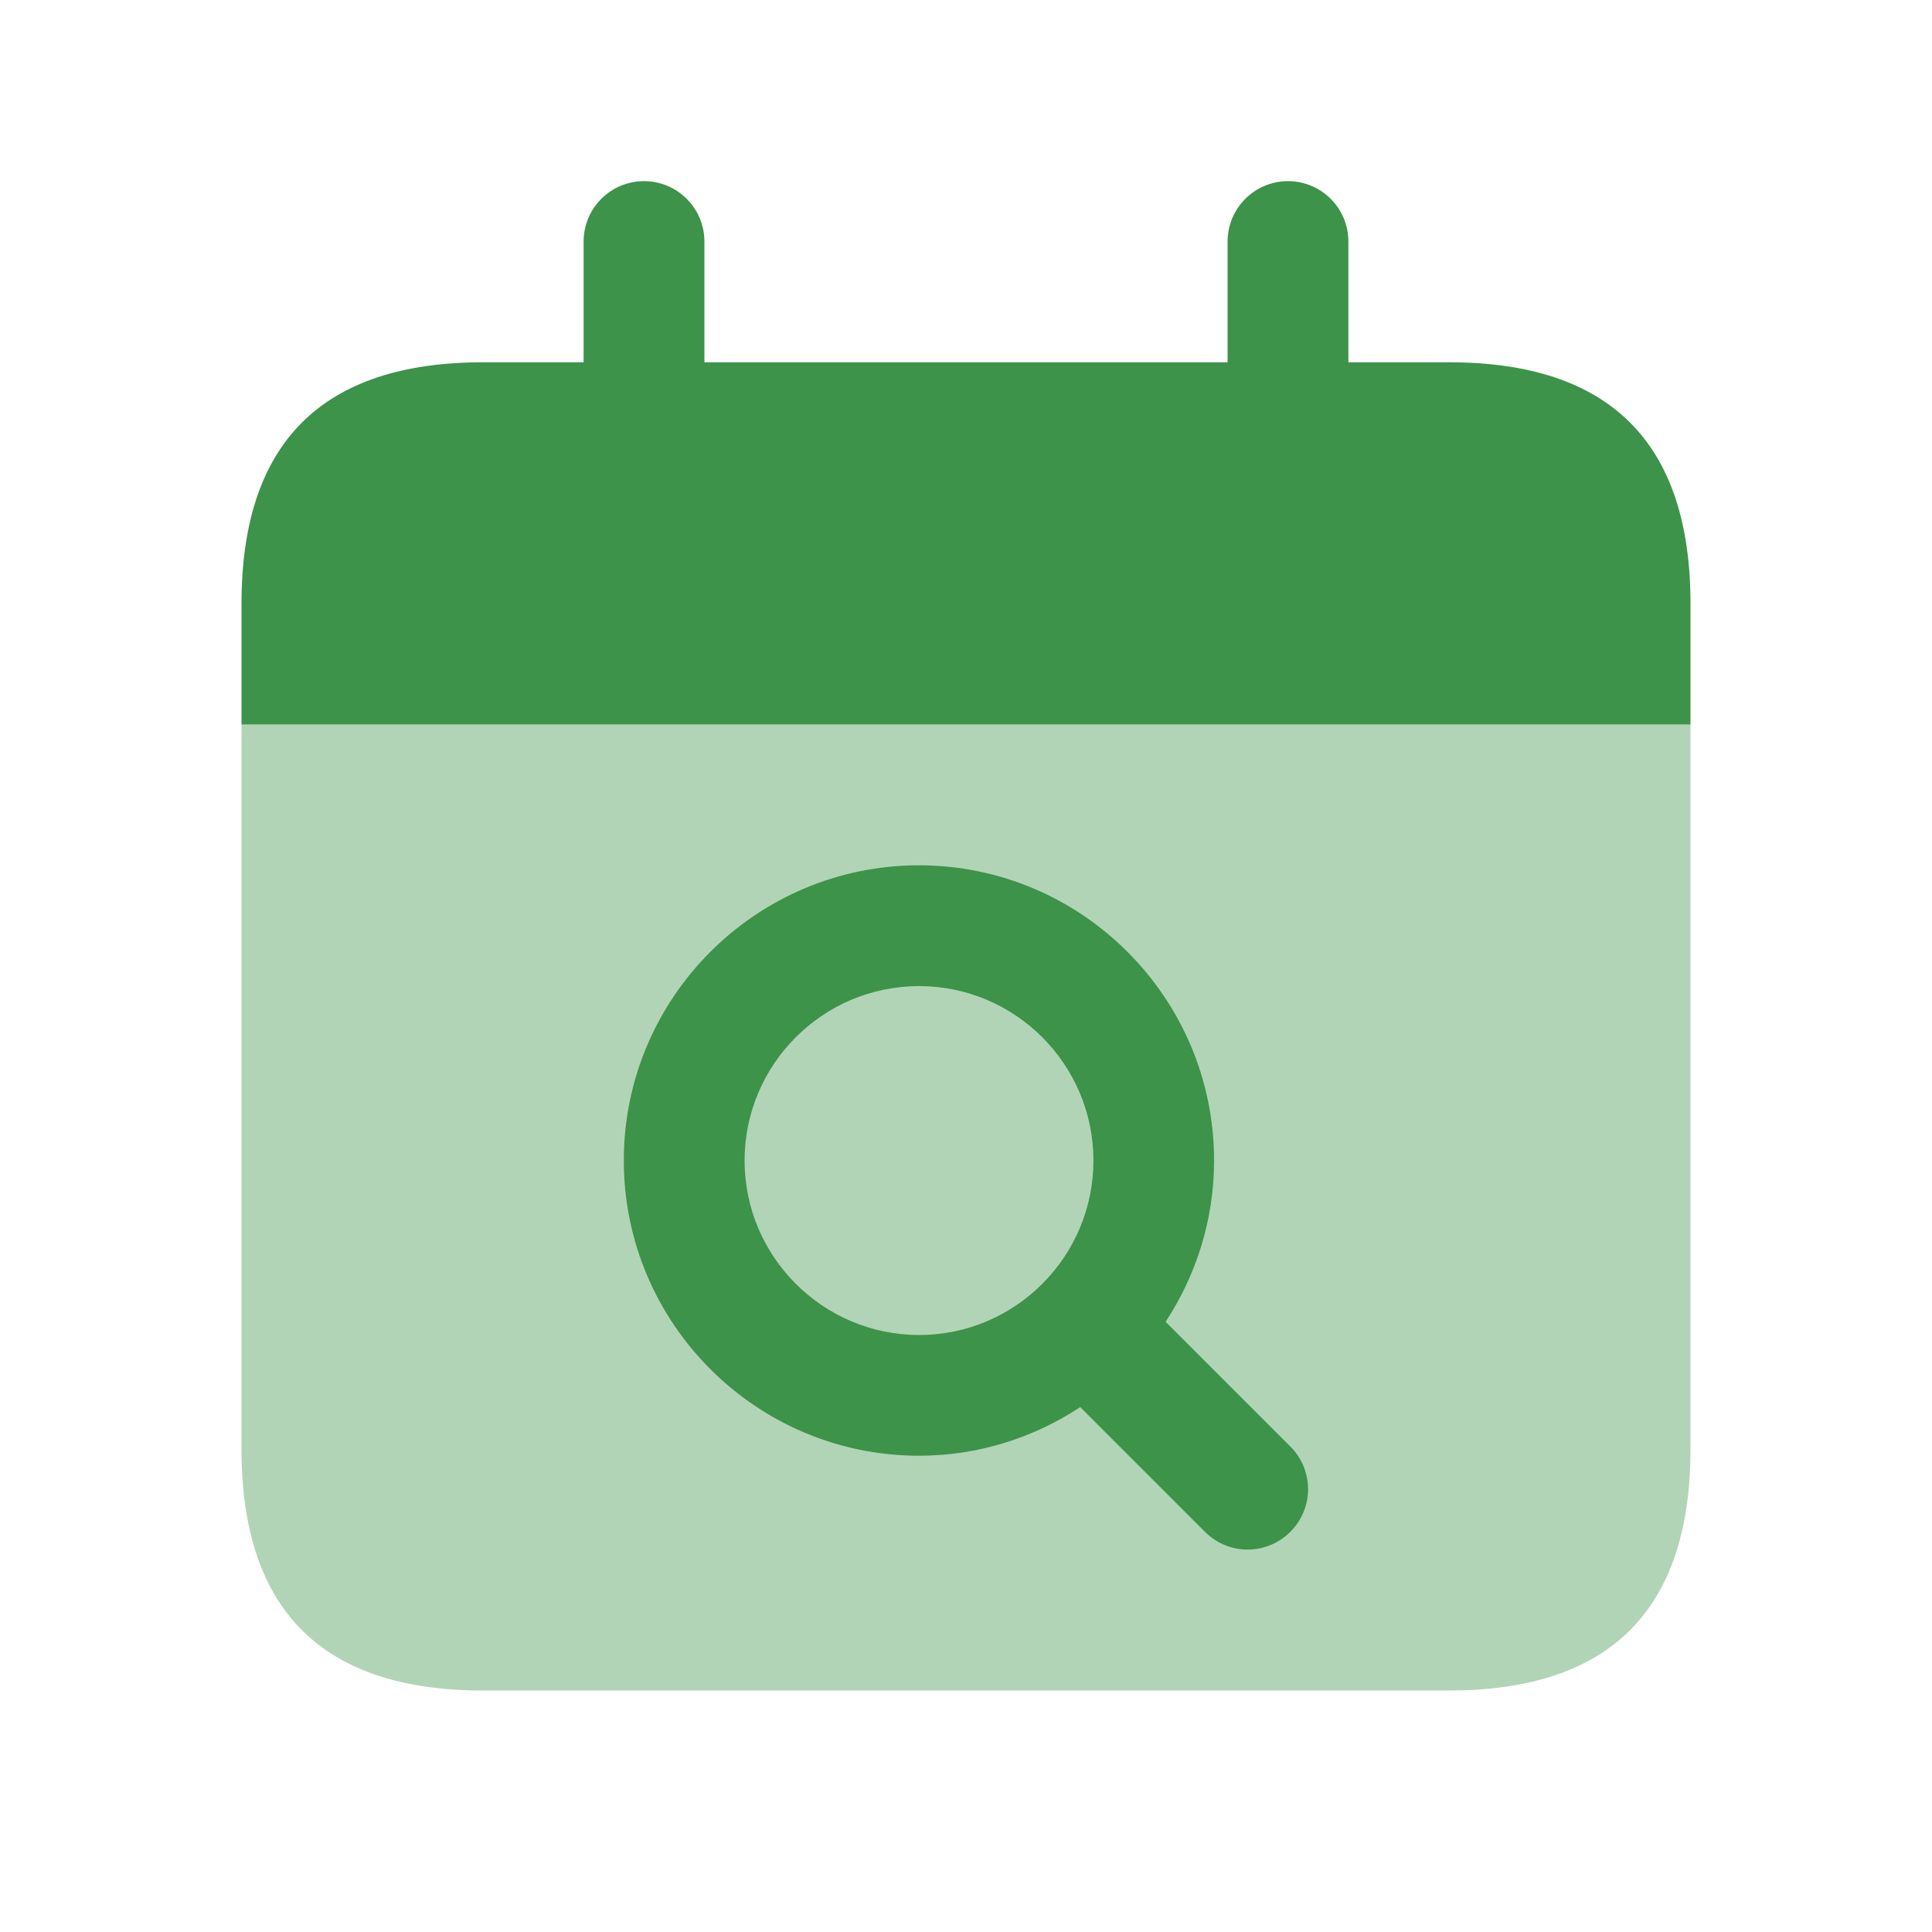
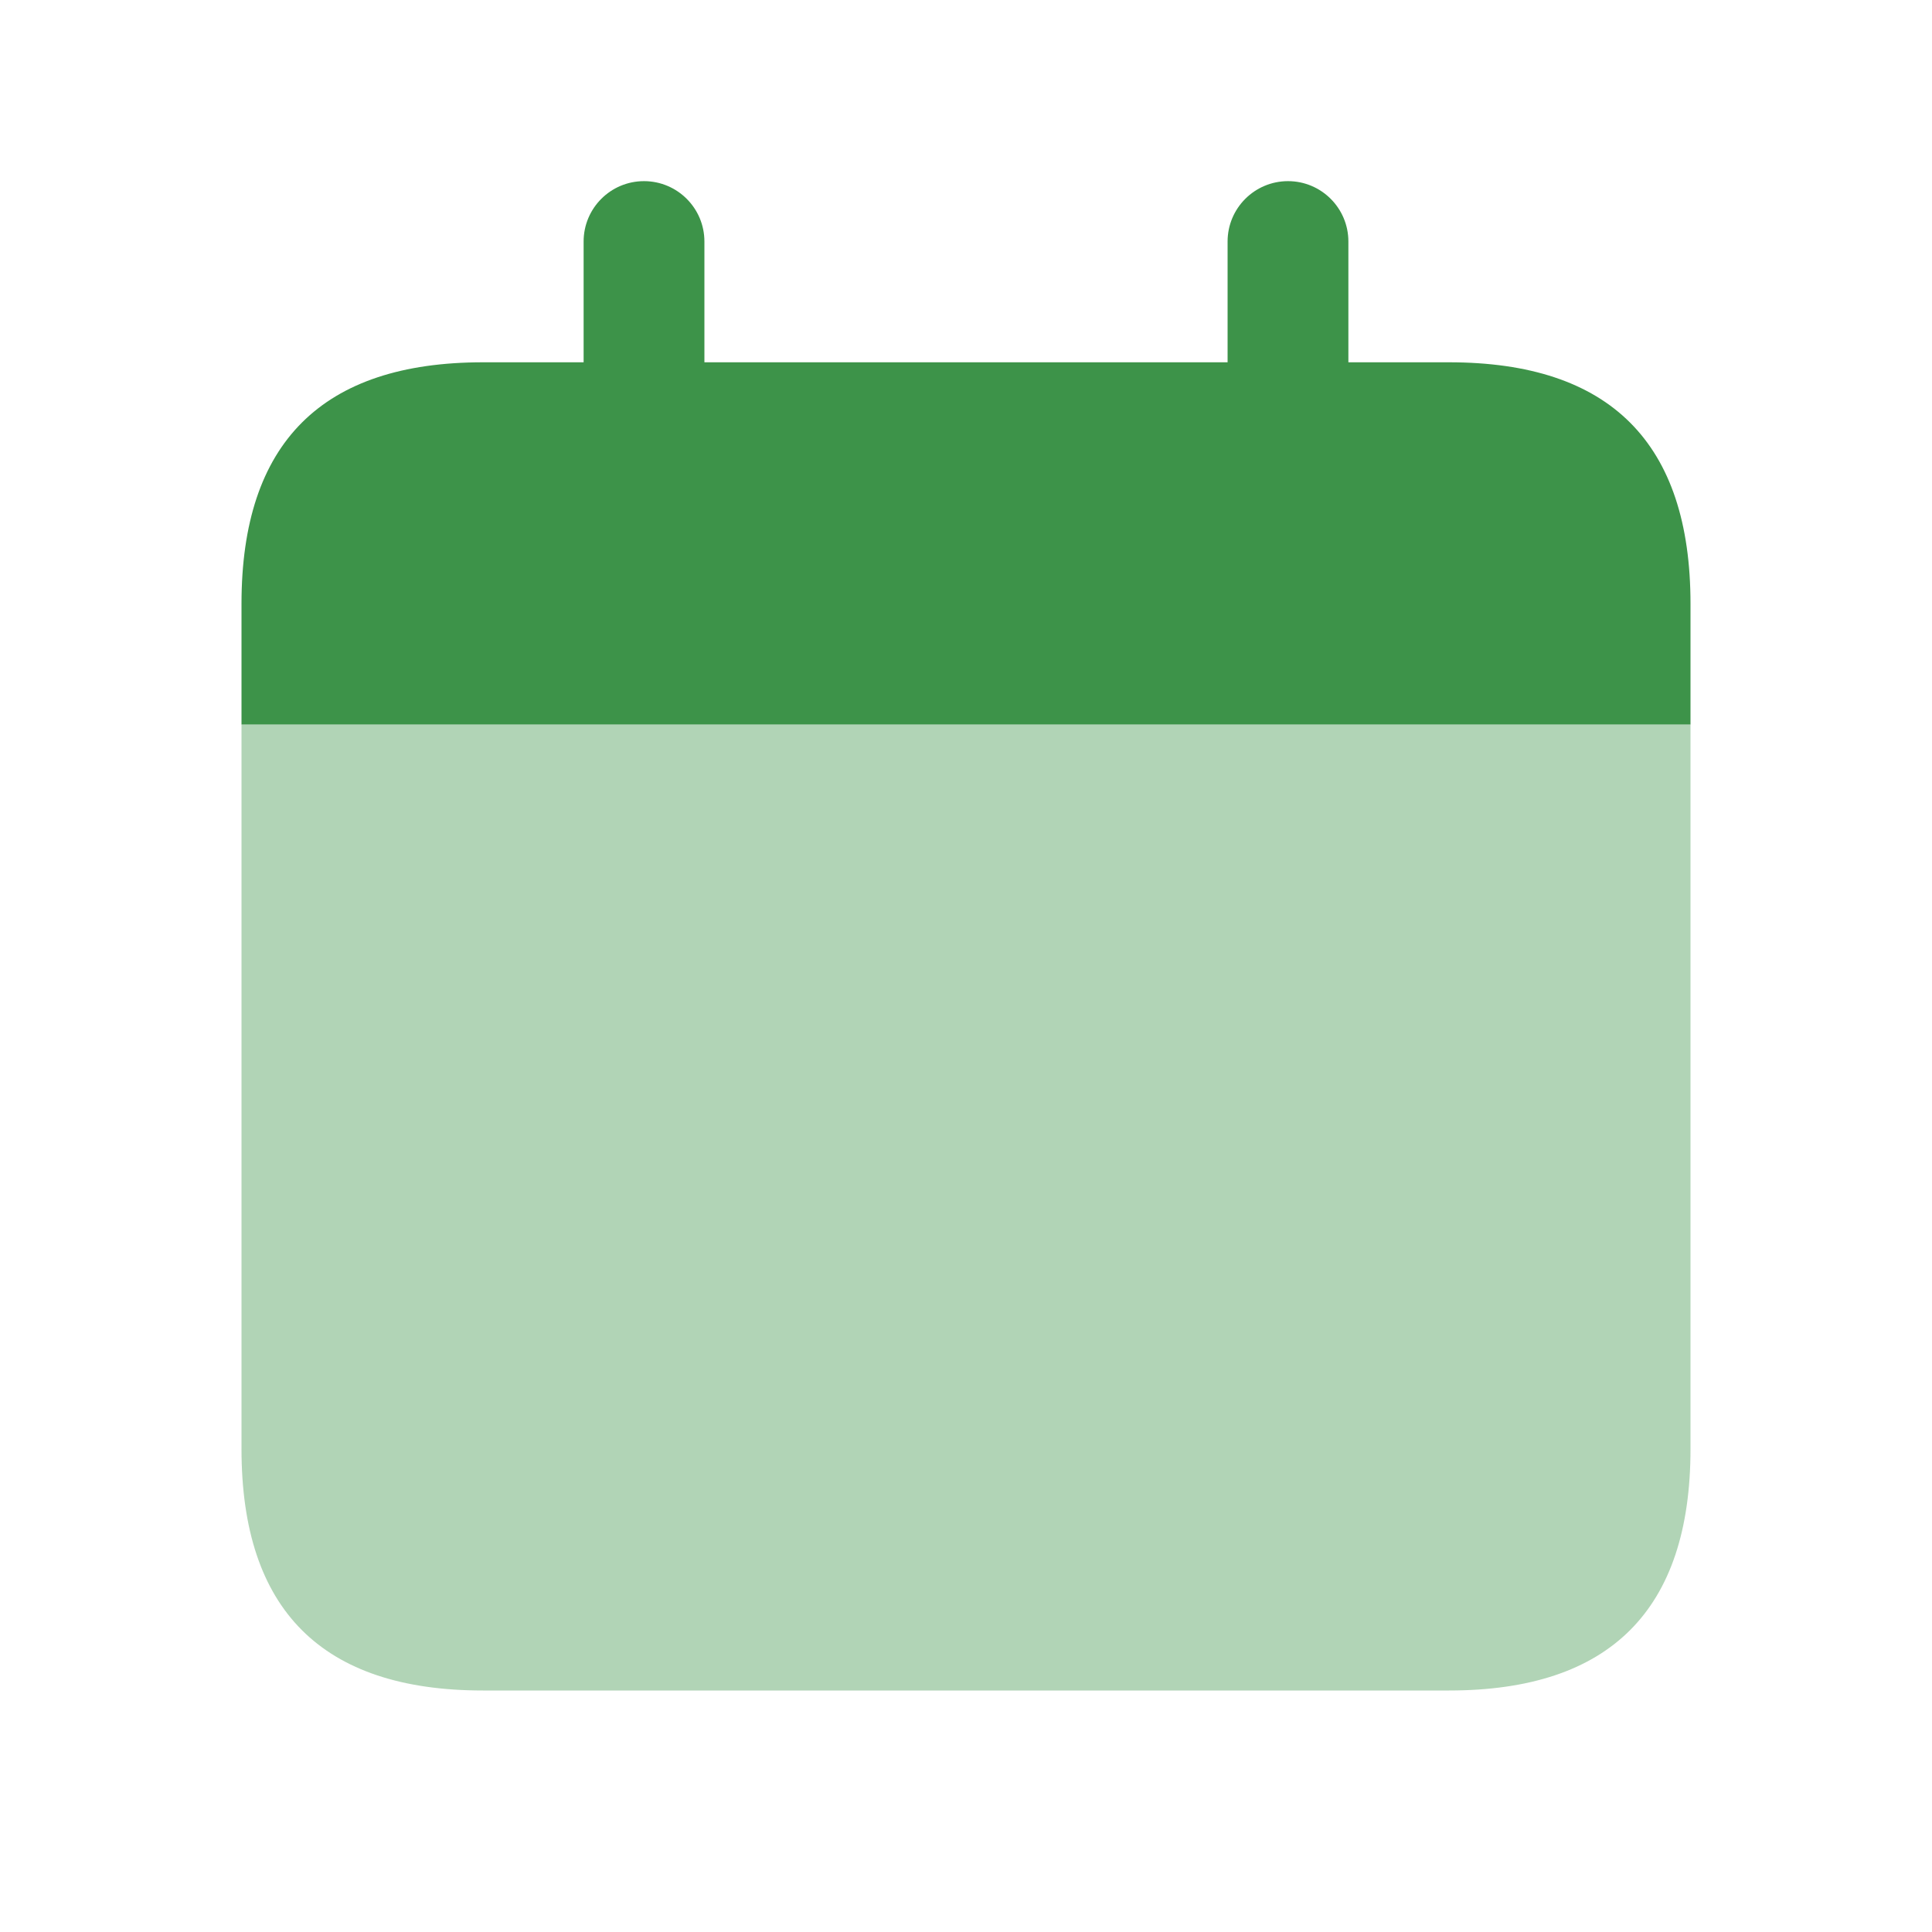
<svg xmlns="http://www.w3.org/2000/svg" width="25" height="25" viewBox="0 0 25 25" fill="none">
  <path opacity="0.4" d="M3.125 9.375V18.75C3.125 20.833 4.167 21.875 6.25 21.875H18.75C20.833 21.875 21.875 20.833 21.875 18.75V9.375H3.125Z" fill="#3D9349" />
  <path d="M18.75 4.688H17.448V3.125C17.448 2.694 17.098 2.344 16.667 2.344C16.235 2.344 15.885 2.694 15.885 3.125V4.688H9.115V3.125C9.115 2.694 8.765 2.344 8.333 2.344C7.902 2.344 7.552 2.694 7.552 3.125V4.688H6.25C4.167 4.688 3.125 5.729 3.125 7.812V9.375H21.875V7.812C21.875 5.729 20.833 4.688 18.75 4.688Z" fill="#3D9349" />
-   <path d="M16.698 18.719L15.083 17.104C15.477 16.503 15.71 15.787 15.71 15.017C15.71 12.912 13.997 11.197 11.892 11.197C9.785 11.197 8.072 12.91 8.072 15.017C8.072 17.123 9.785 18.837 11.892 18.837C12.662 18.837 13.378 18.603 13.978 18.208L15.592 19.822C15.744 19.974 15.944 20.051 16.144 20.051C16.344 20.051 16.544 19.975 16.696 19.822C17.003 19.518 17.003 19.024 16.698 18.719ZM9.635 15.018C9.635 13.773 10.648 12.76 11.893 12.76C13.136 12.76 14.149 13.773 14.149 15.018C14.149 16.262 13.136 17.275 11.893 17.275C10.648 17.274 9.635 16.261 9.635 15.018Z" fill="#3D9349" />
</svg>